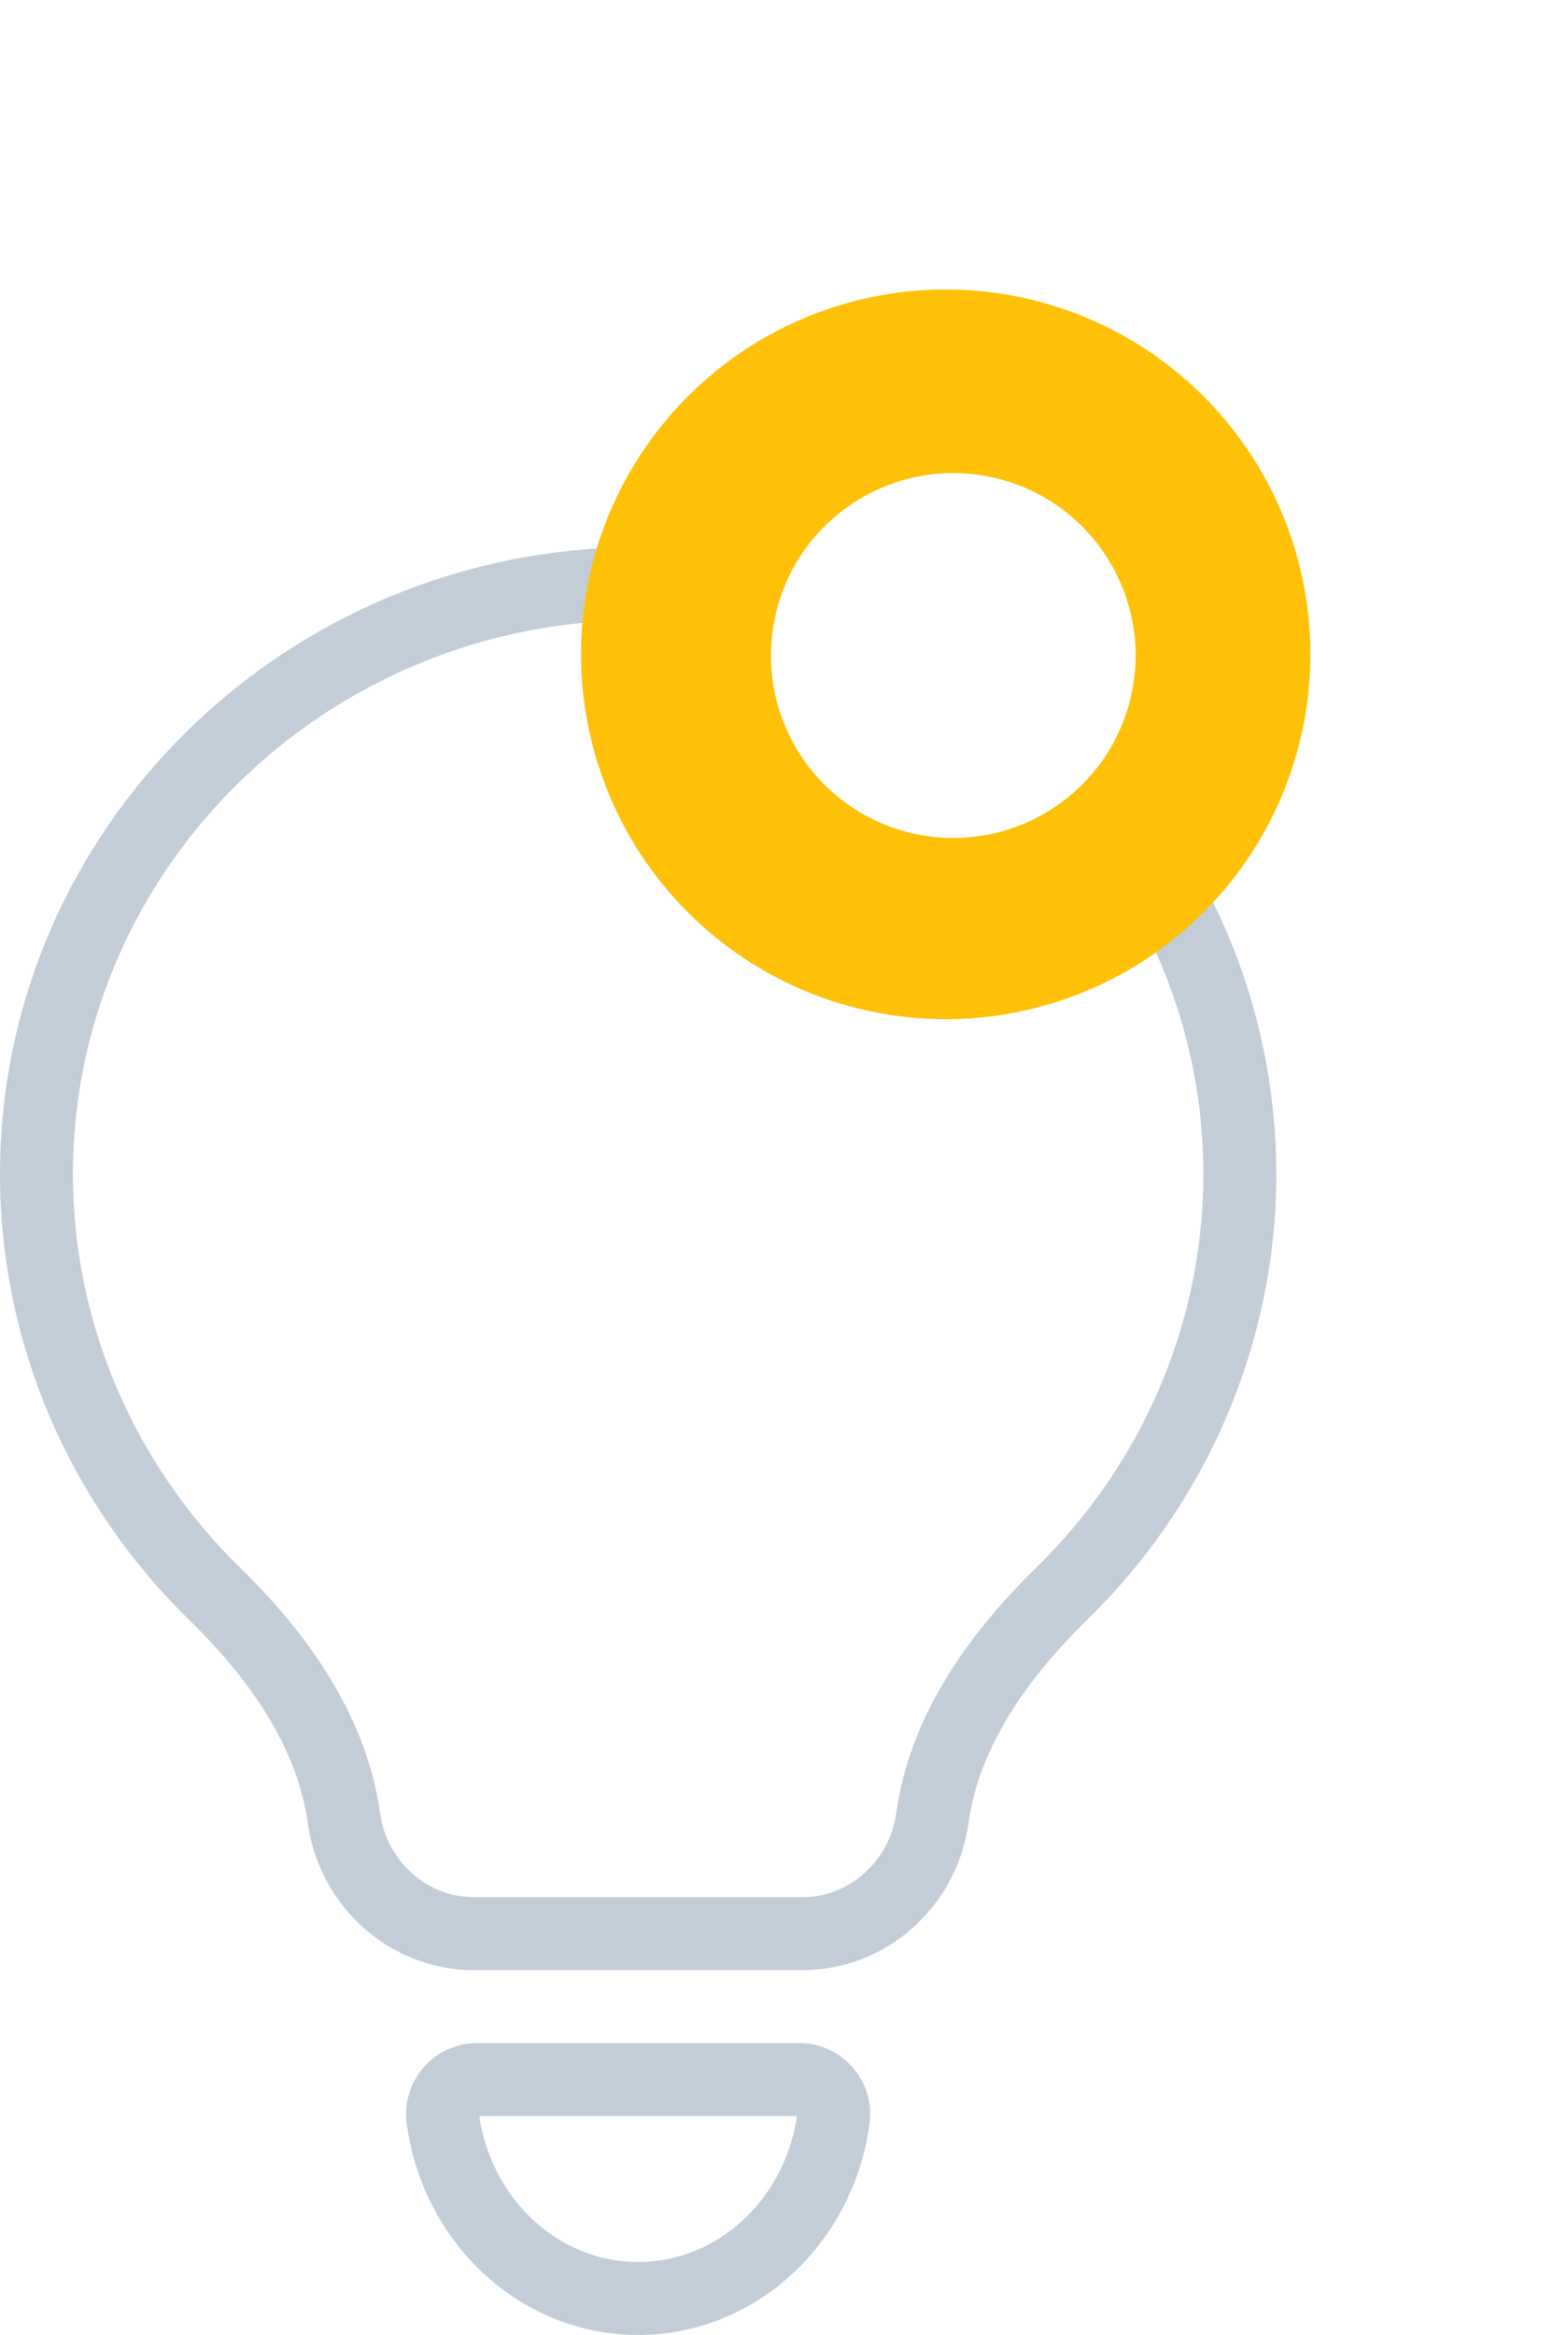
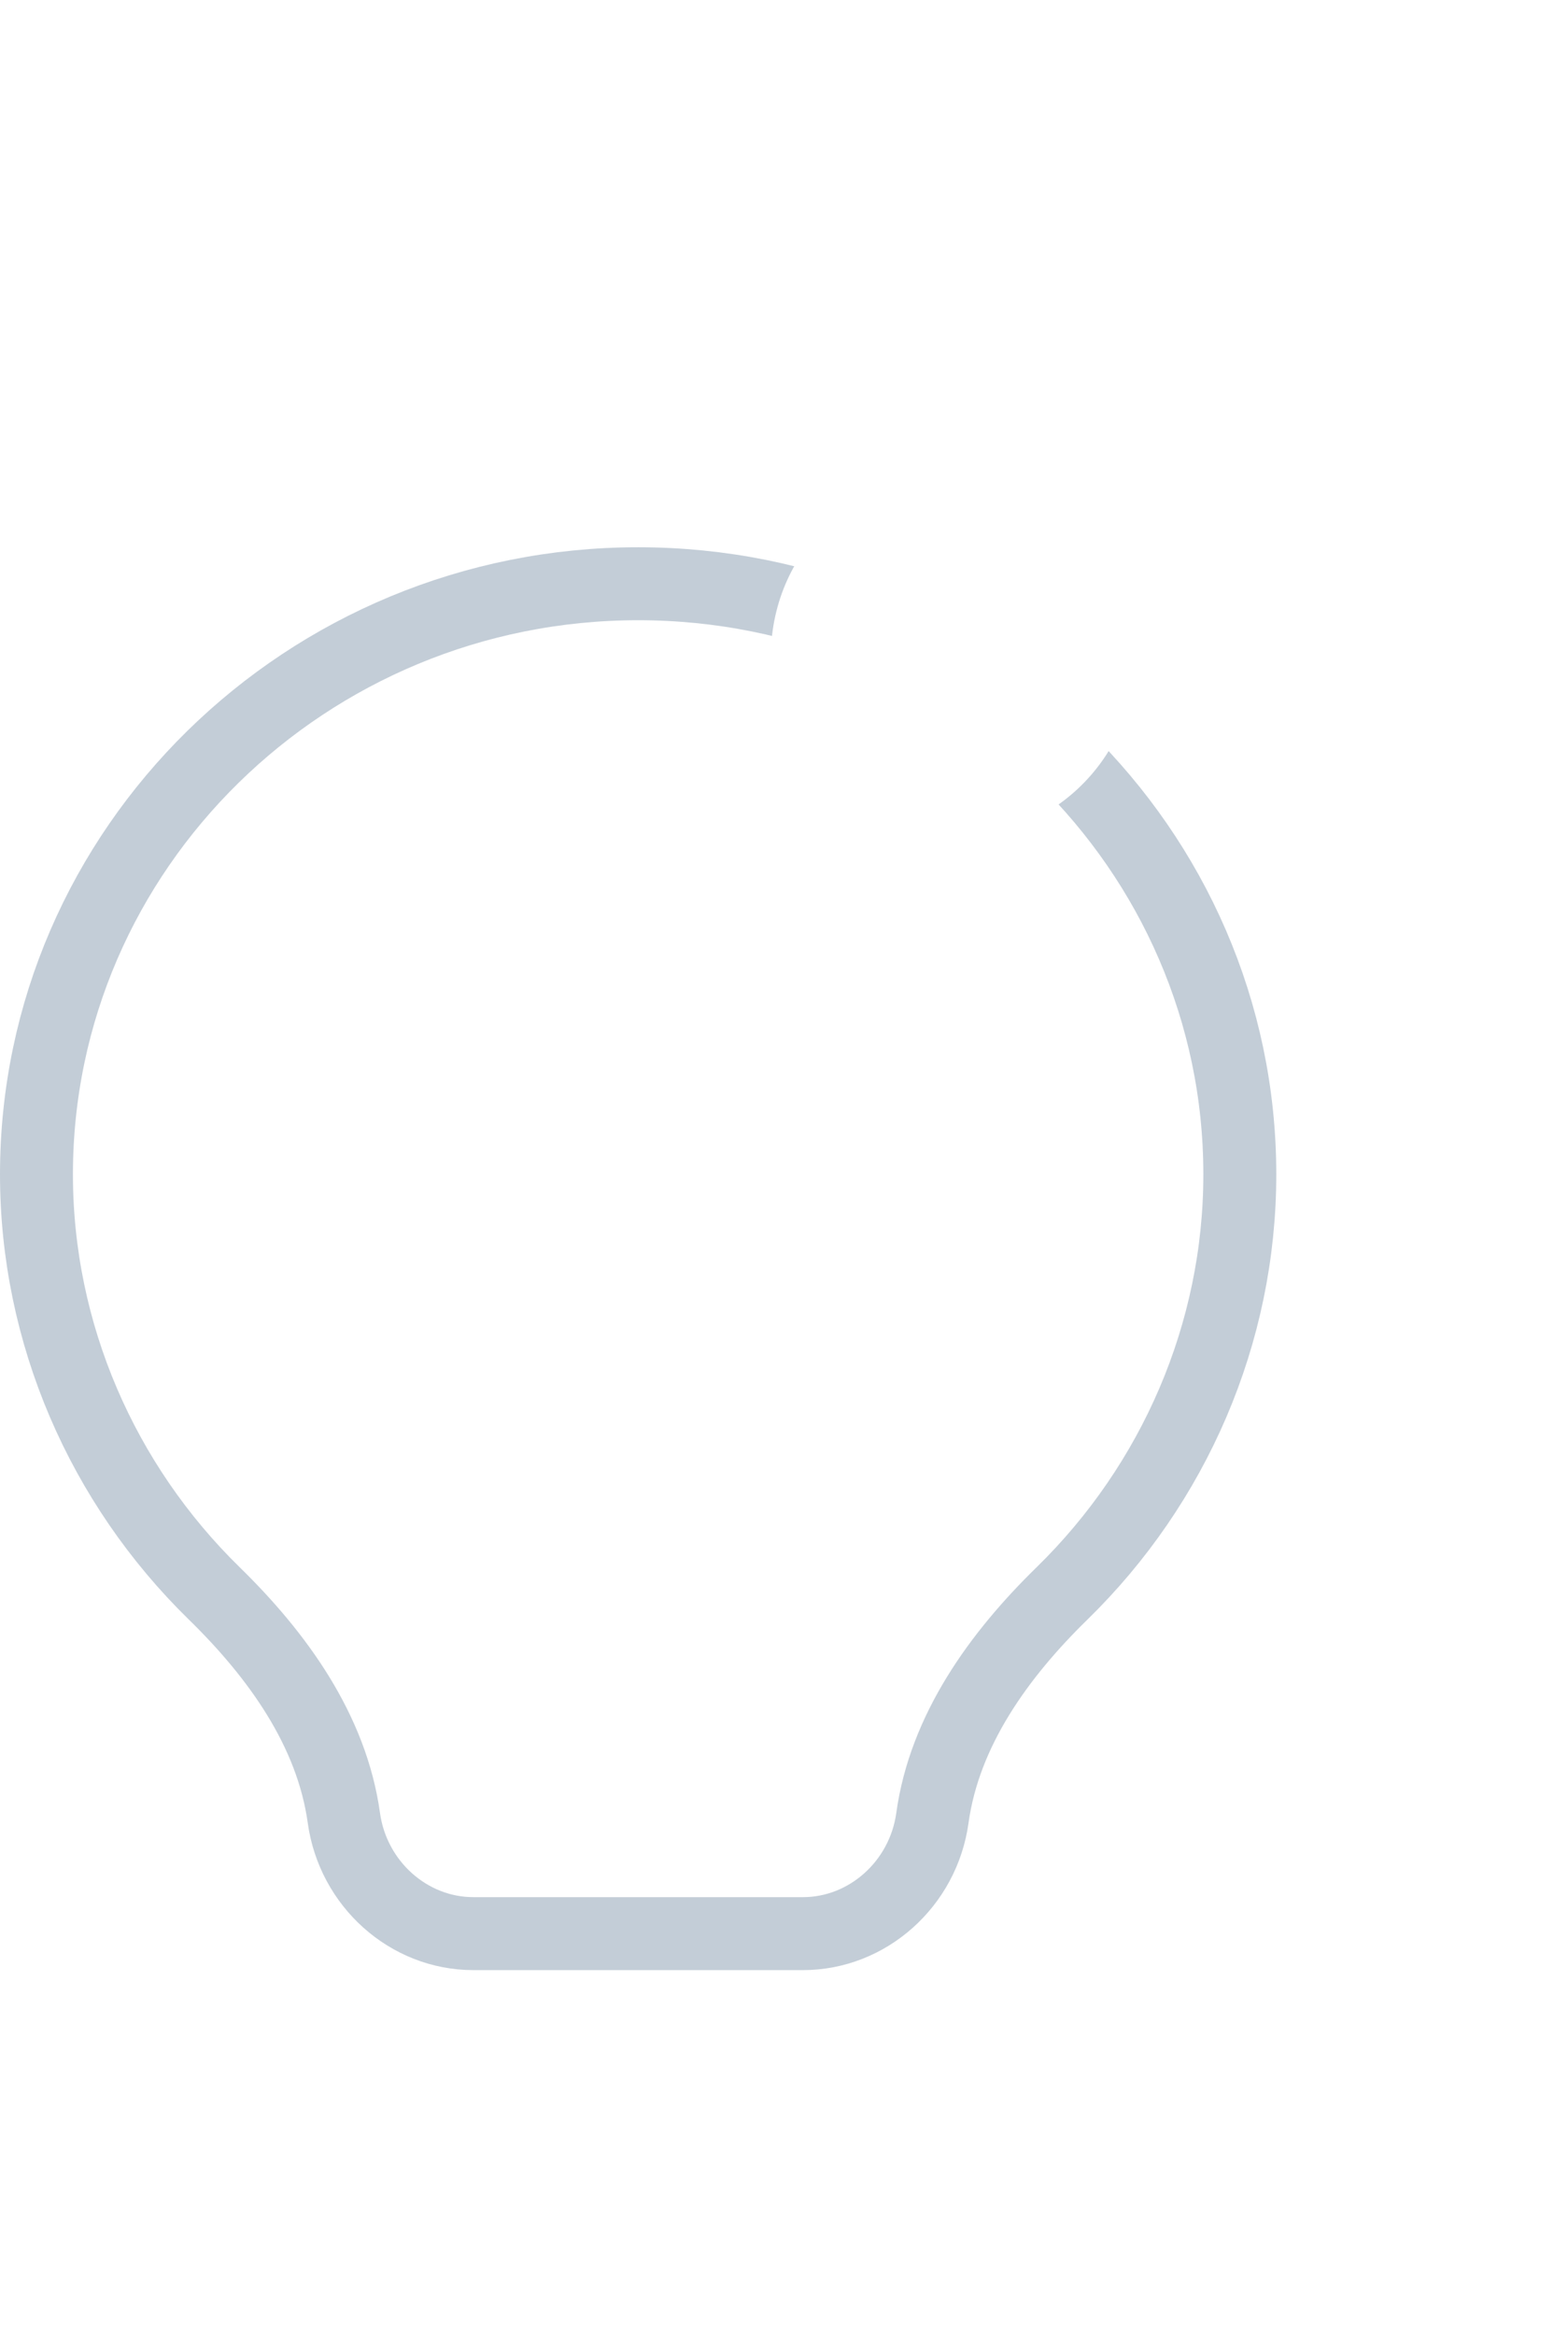
<svg xmlns="http://www.w3.org/2000/svg" width="43" height="64" viewBox="0 0 43 64" fill="none">
  <path d="M17.5 16C8.402 16 1 23.262 1 32.189C1 36.548 2.801 40.671 5.875 43.674C7.608 45.366 9.098 47.429 9.43 49.828V49.828C9.68 51.636 11.206 53 12.981 53H22.02C23.794 53 25.321 51.636 25.57 49.828V49.828C25.902 47.429 27.392 45.366 29.125 43.674C32.2 40.671 34 36.548 34 32.189C34 23.262 26.598 16 17.5 16Z" stroke="#C3CDD7" stroke-width="2" />
  <g filter="url(#filter0_f_254_190)">
-     <circle cx="25.935" cy="17.935" r="10" transform="rotate(12.557 25.935 17.935)" fill="#FFC107" />
-   </g>
+     </g>
  <circle cx="26.142" cy="17.968" r="5" transform="rotate(12.557 26.142 17.968)" fill="white" />
-   <path fill-rule="evenodd" clip-rule="evenodd" d="M12.144 58.072C12.068 57.505 12.509 57 13.081 57H21.919C22.491 57 22.932 57.505 22.856 58.072V58.072C22.481 60.858 20.227 63 17.5 63C14.774 63 12.519 60.858 12.144 58.072V58.072Z" stroke="#C3CDD7" stroke-width="2" />
  <defs>
    <filter id="filter0_f_254_190" x="8.933" y="0.933" width="34.004" height="34.005" filterUnits="userSpaceOnUse" color-interpolation-filters="sRGB">
      <feFlood flood-opacity="0" result="BackgroundImageFix" />
      <feBlend mode="normal" in="SourceGraphic" in2="BackgroundImageFix" result="shape" />
      <feGaussianBlur stdDeviation="3.5" result="effect1_foregroundBlur_254_190" />
    </filter>
  </defs>
</svg>